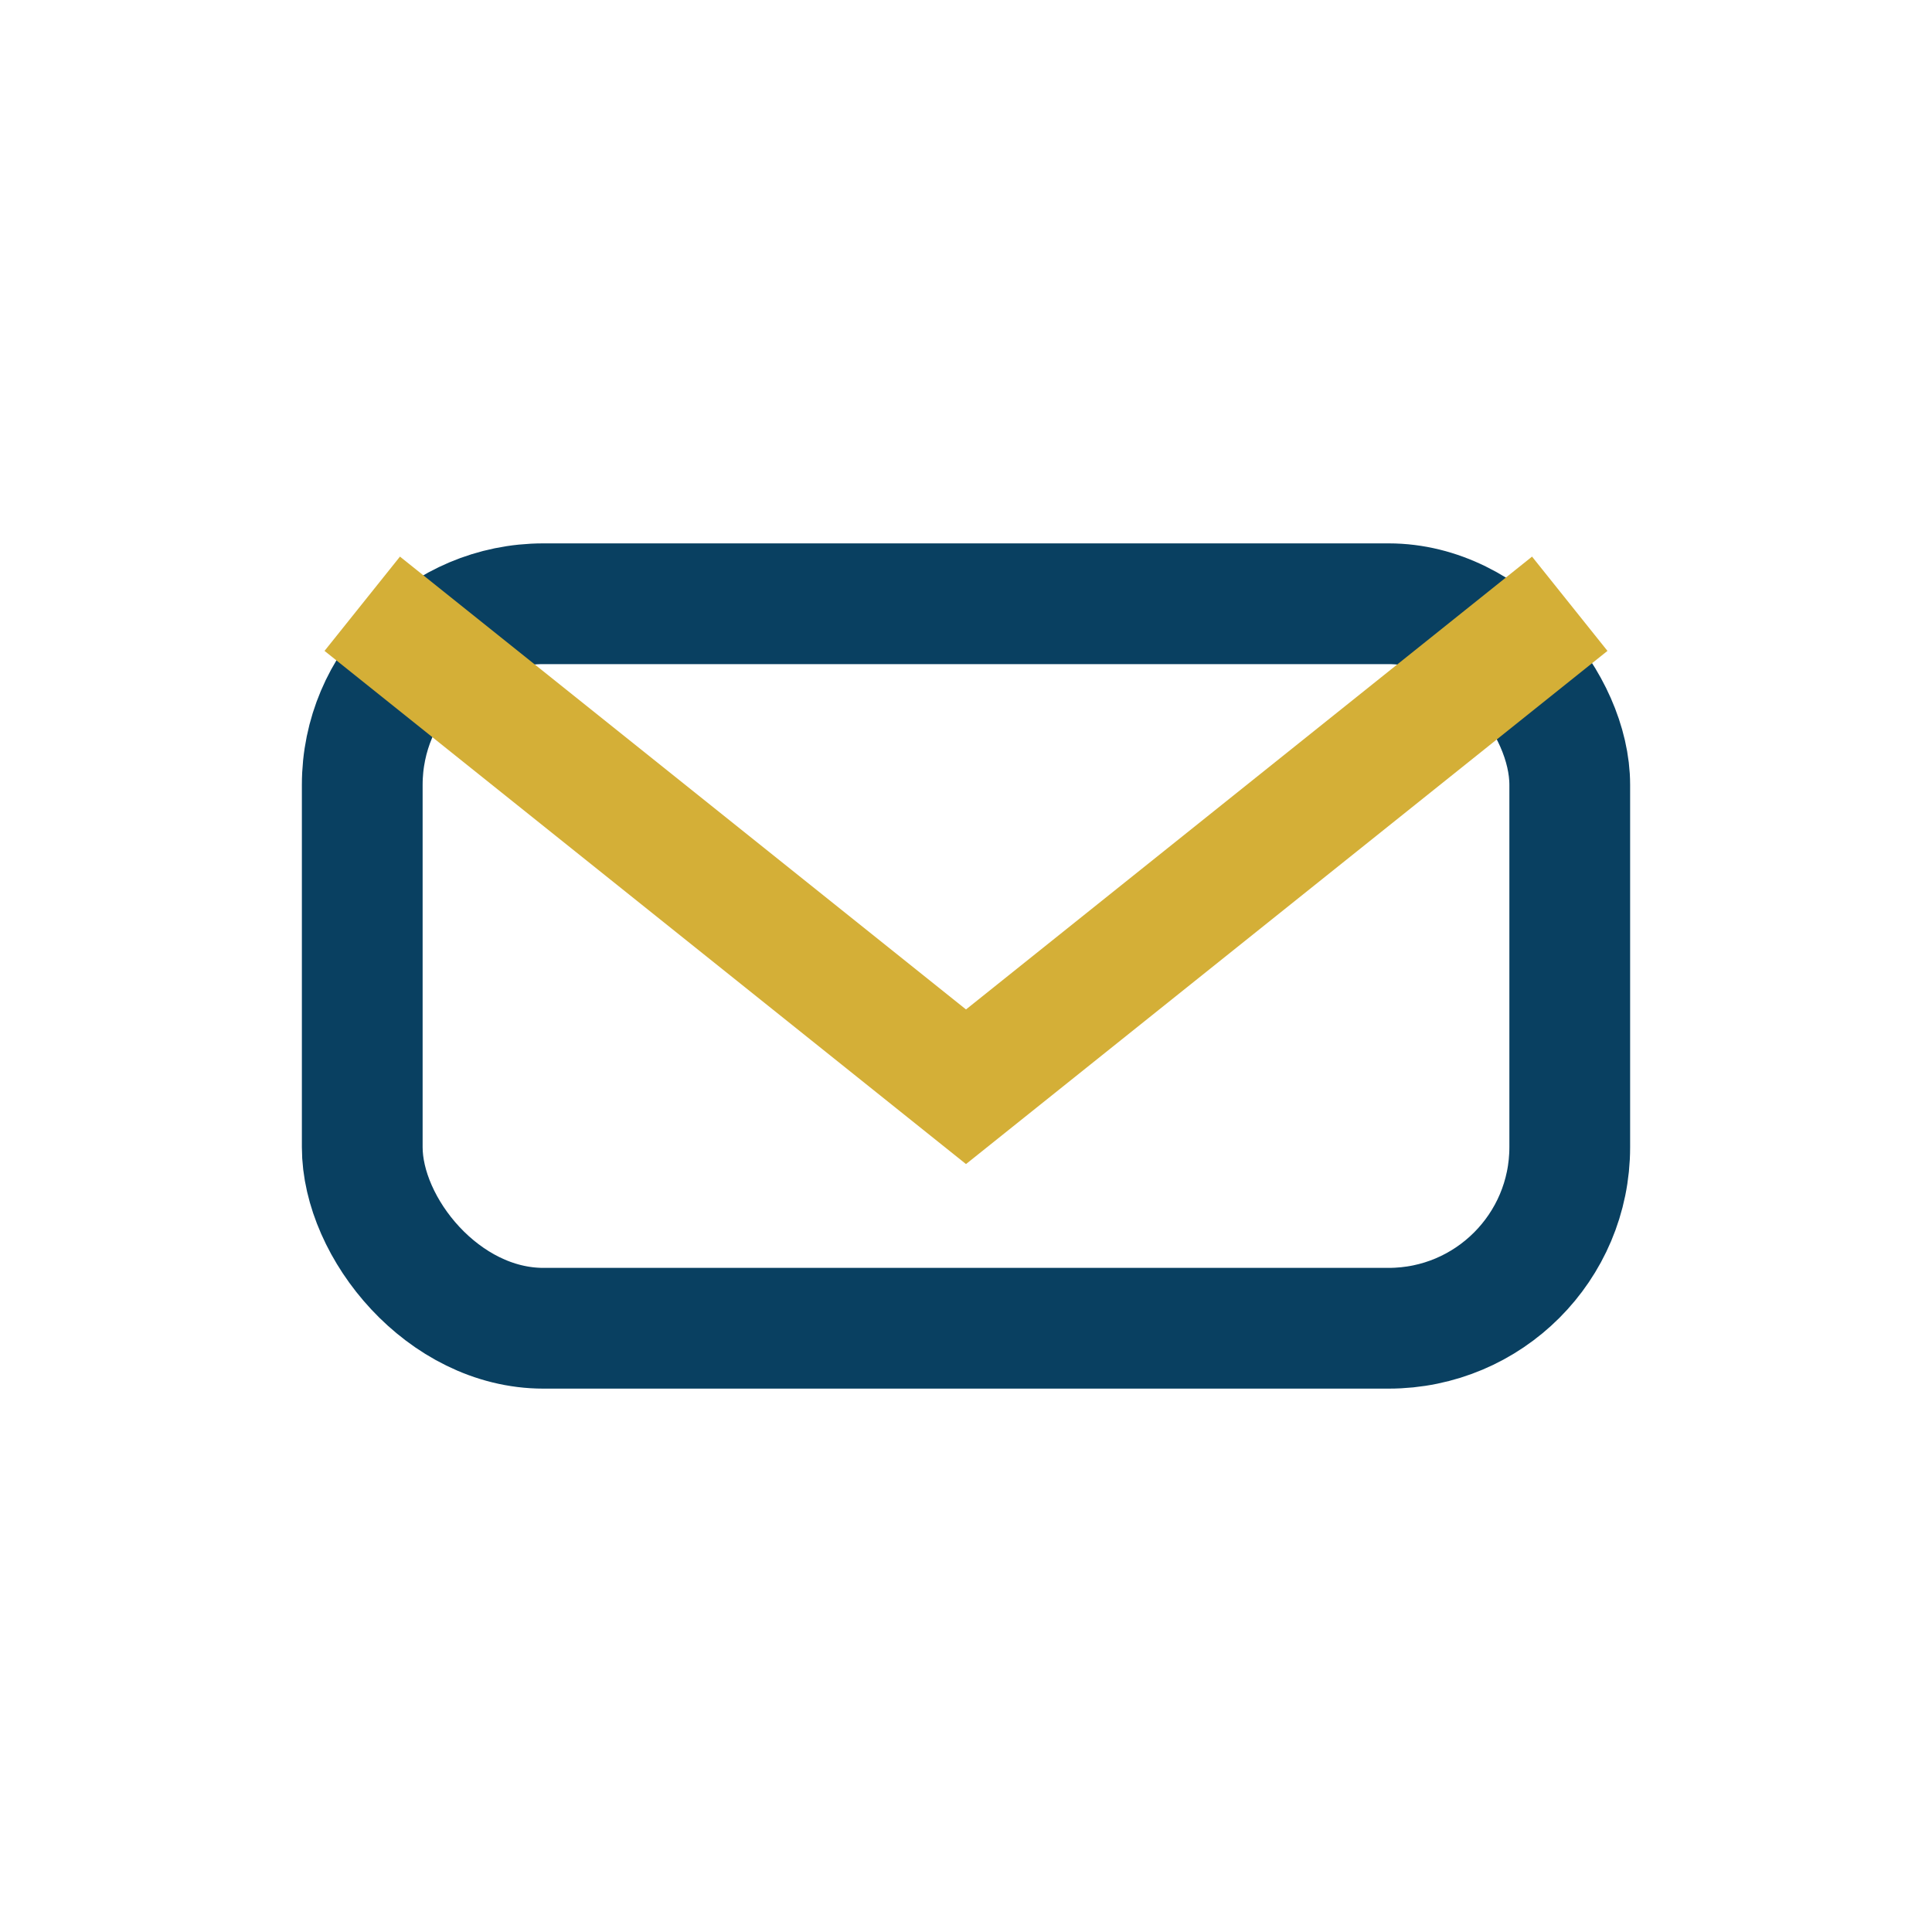
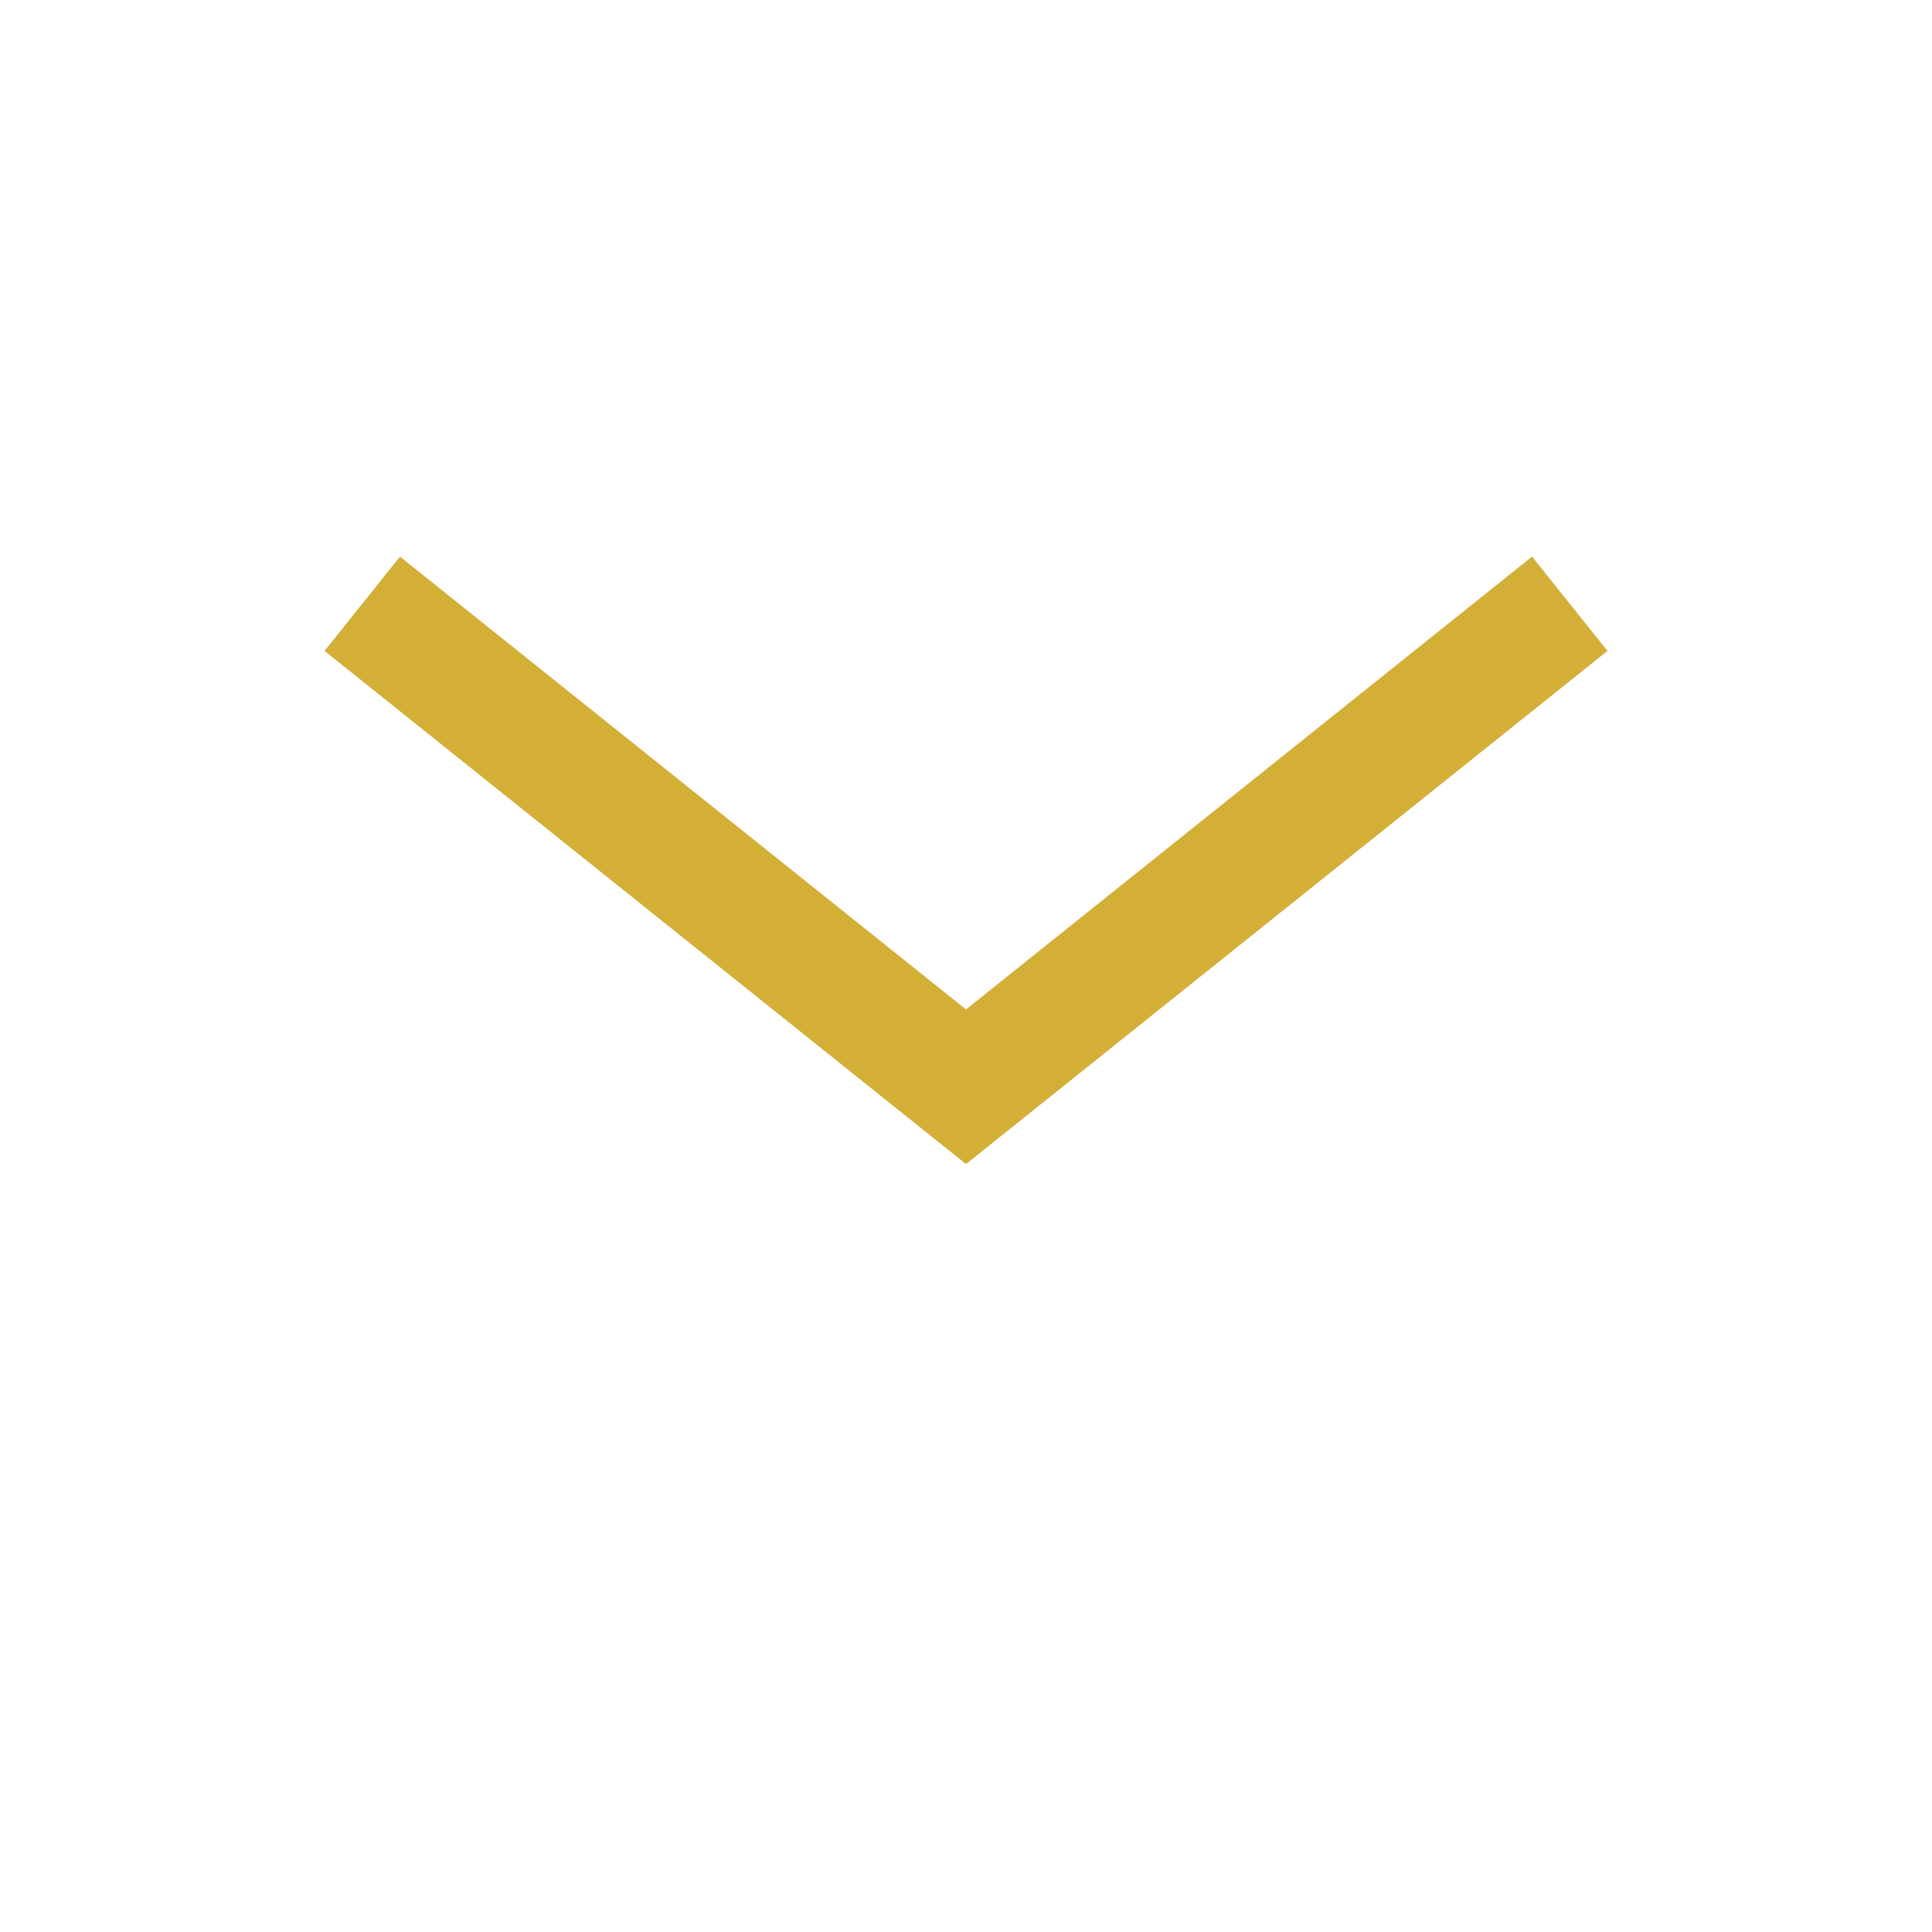
<svg xmlns="http://www.w3.org/2000/svg" width="32" height="32" viewBox="0 0 32 32">
-   <rect x="6" y="10" width="20" height="12" rx="3" fill="none" stroke="#094061" stroke-width="2" />
  <path d="M6 10l10 8 10-8" fill="none" stroke="#D4AF37" stroke-width="2" />
</svg>